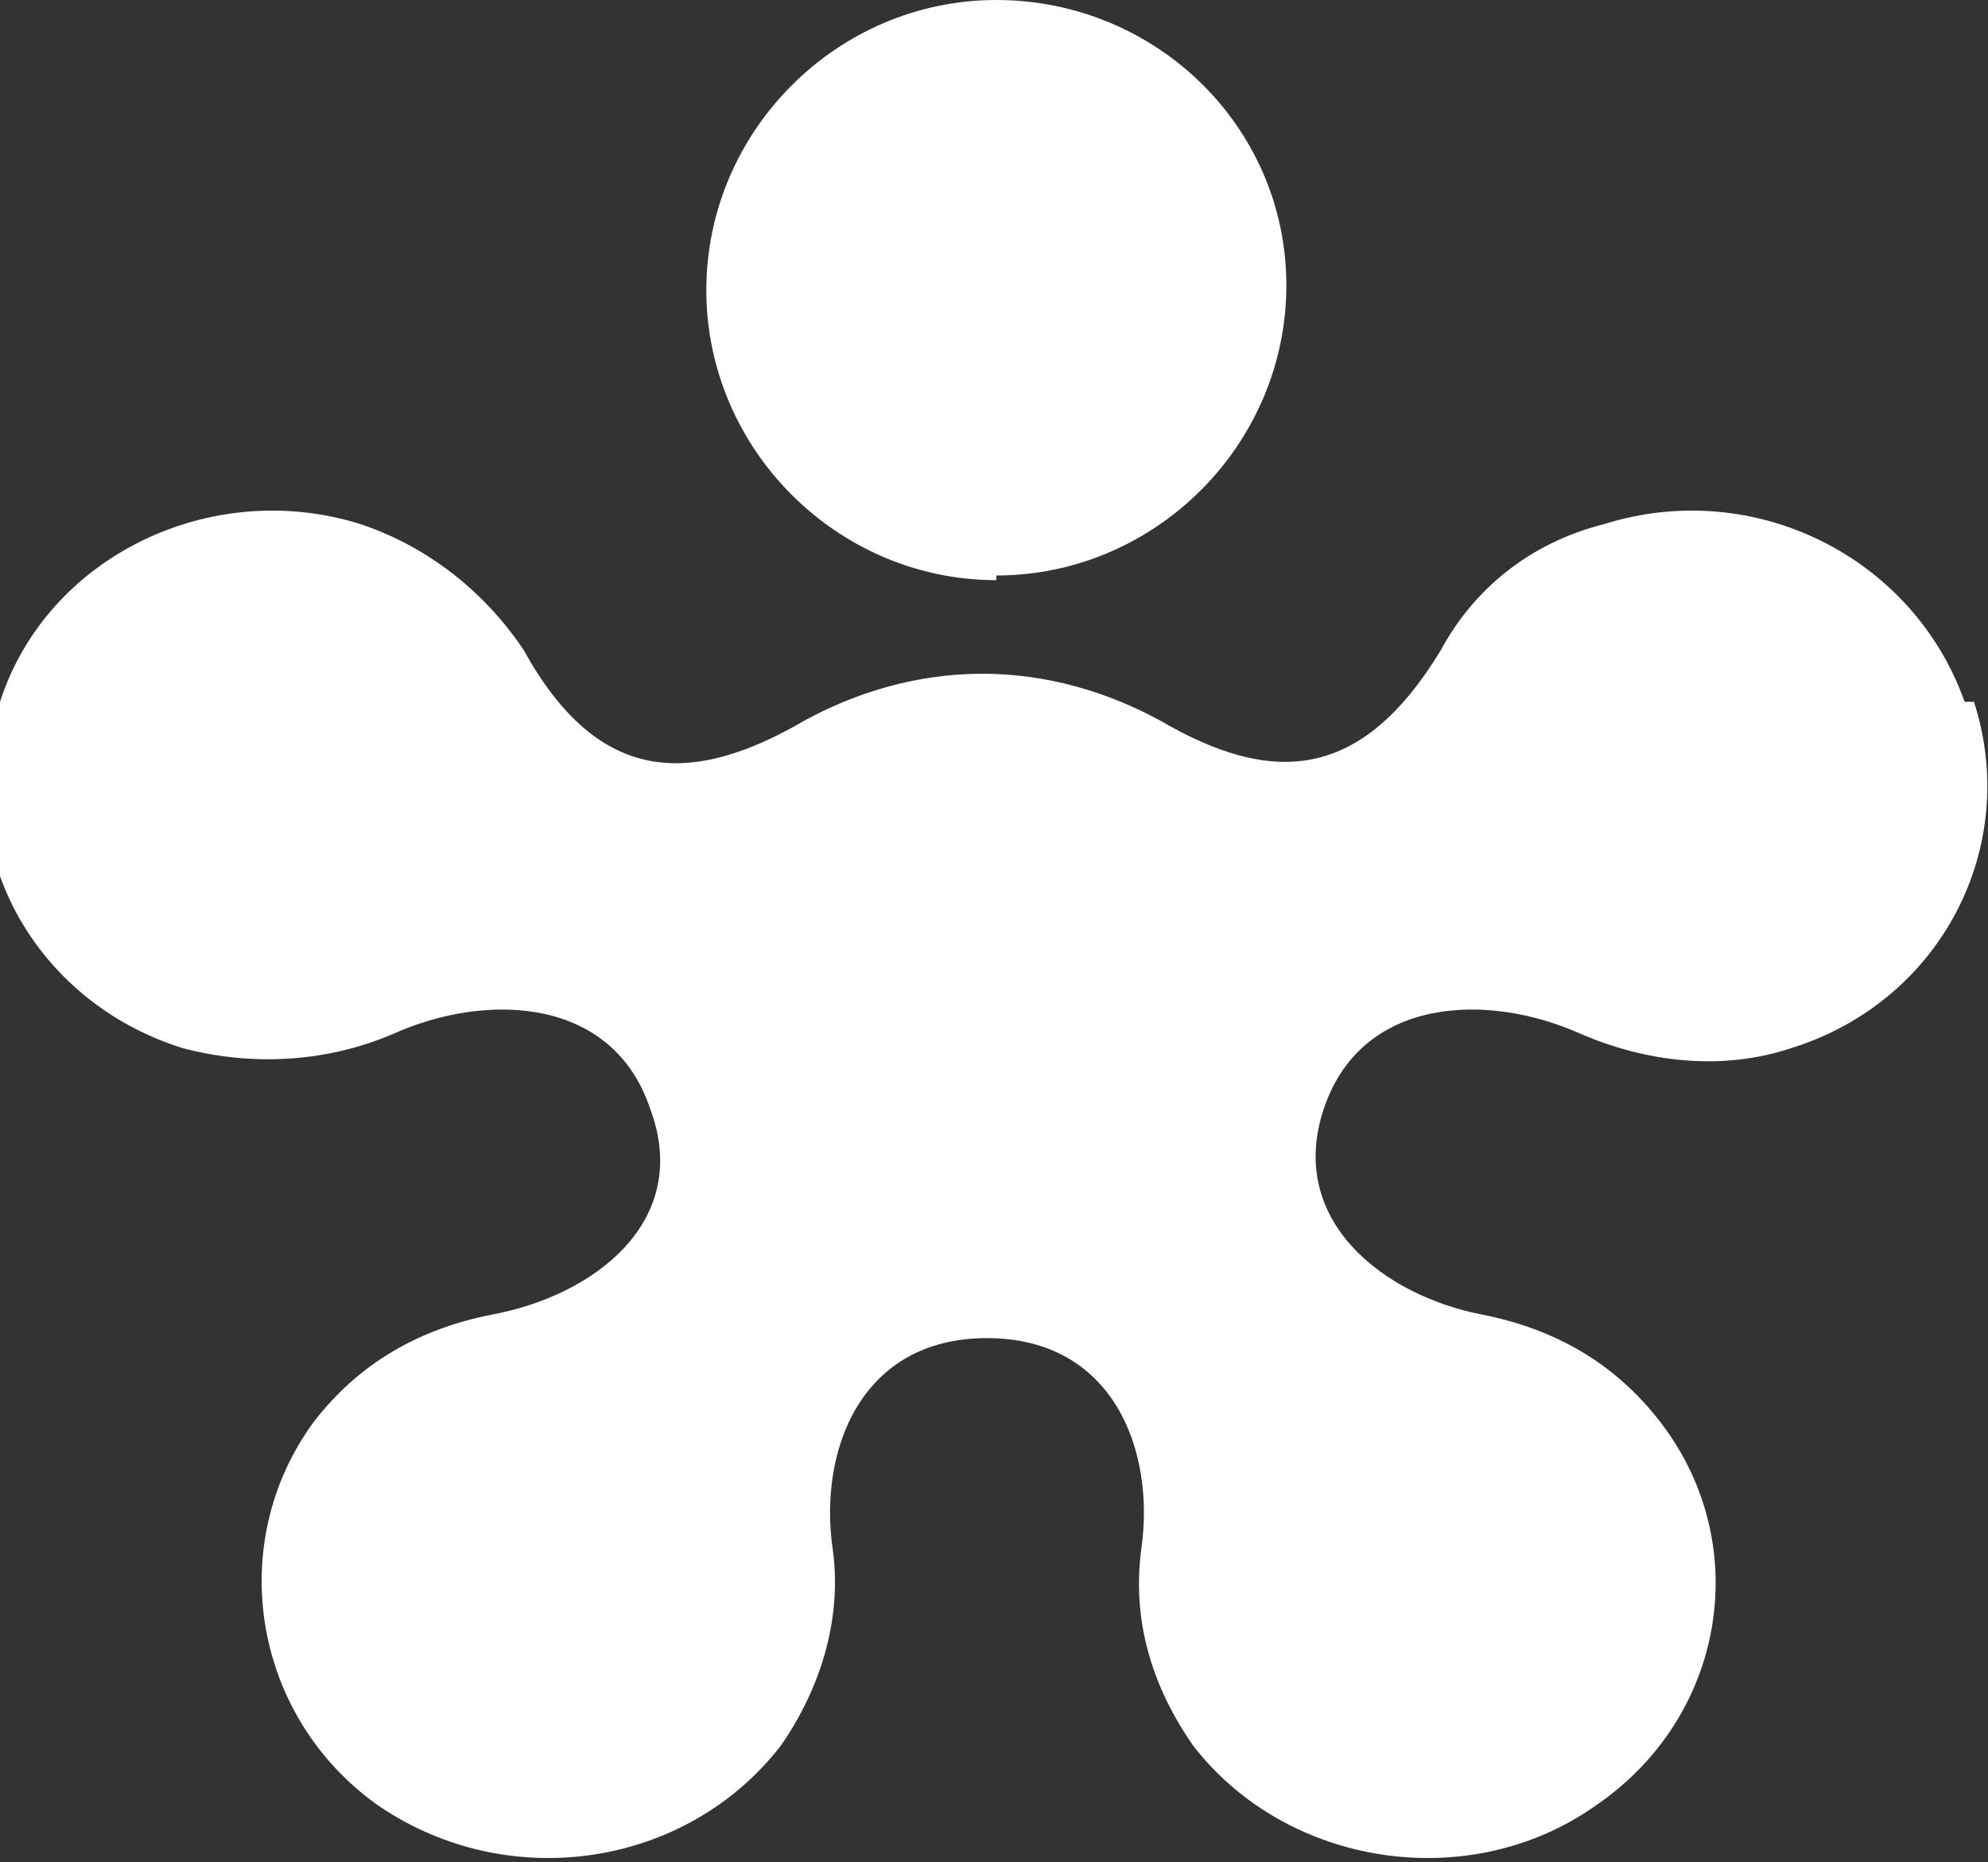
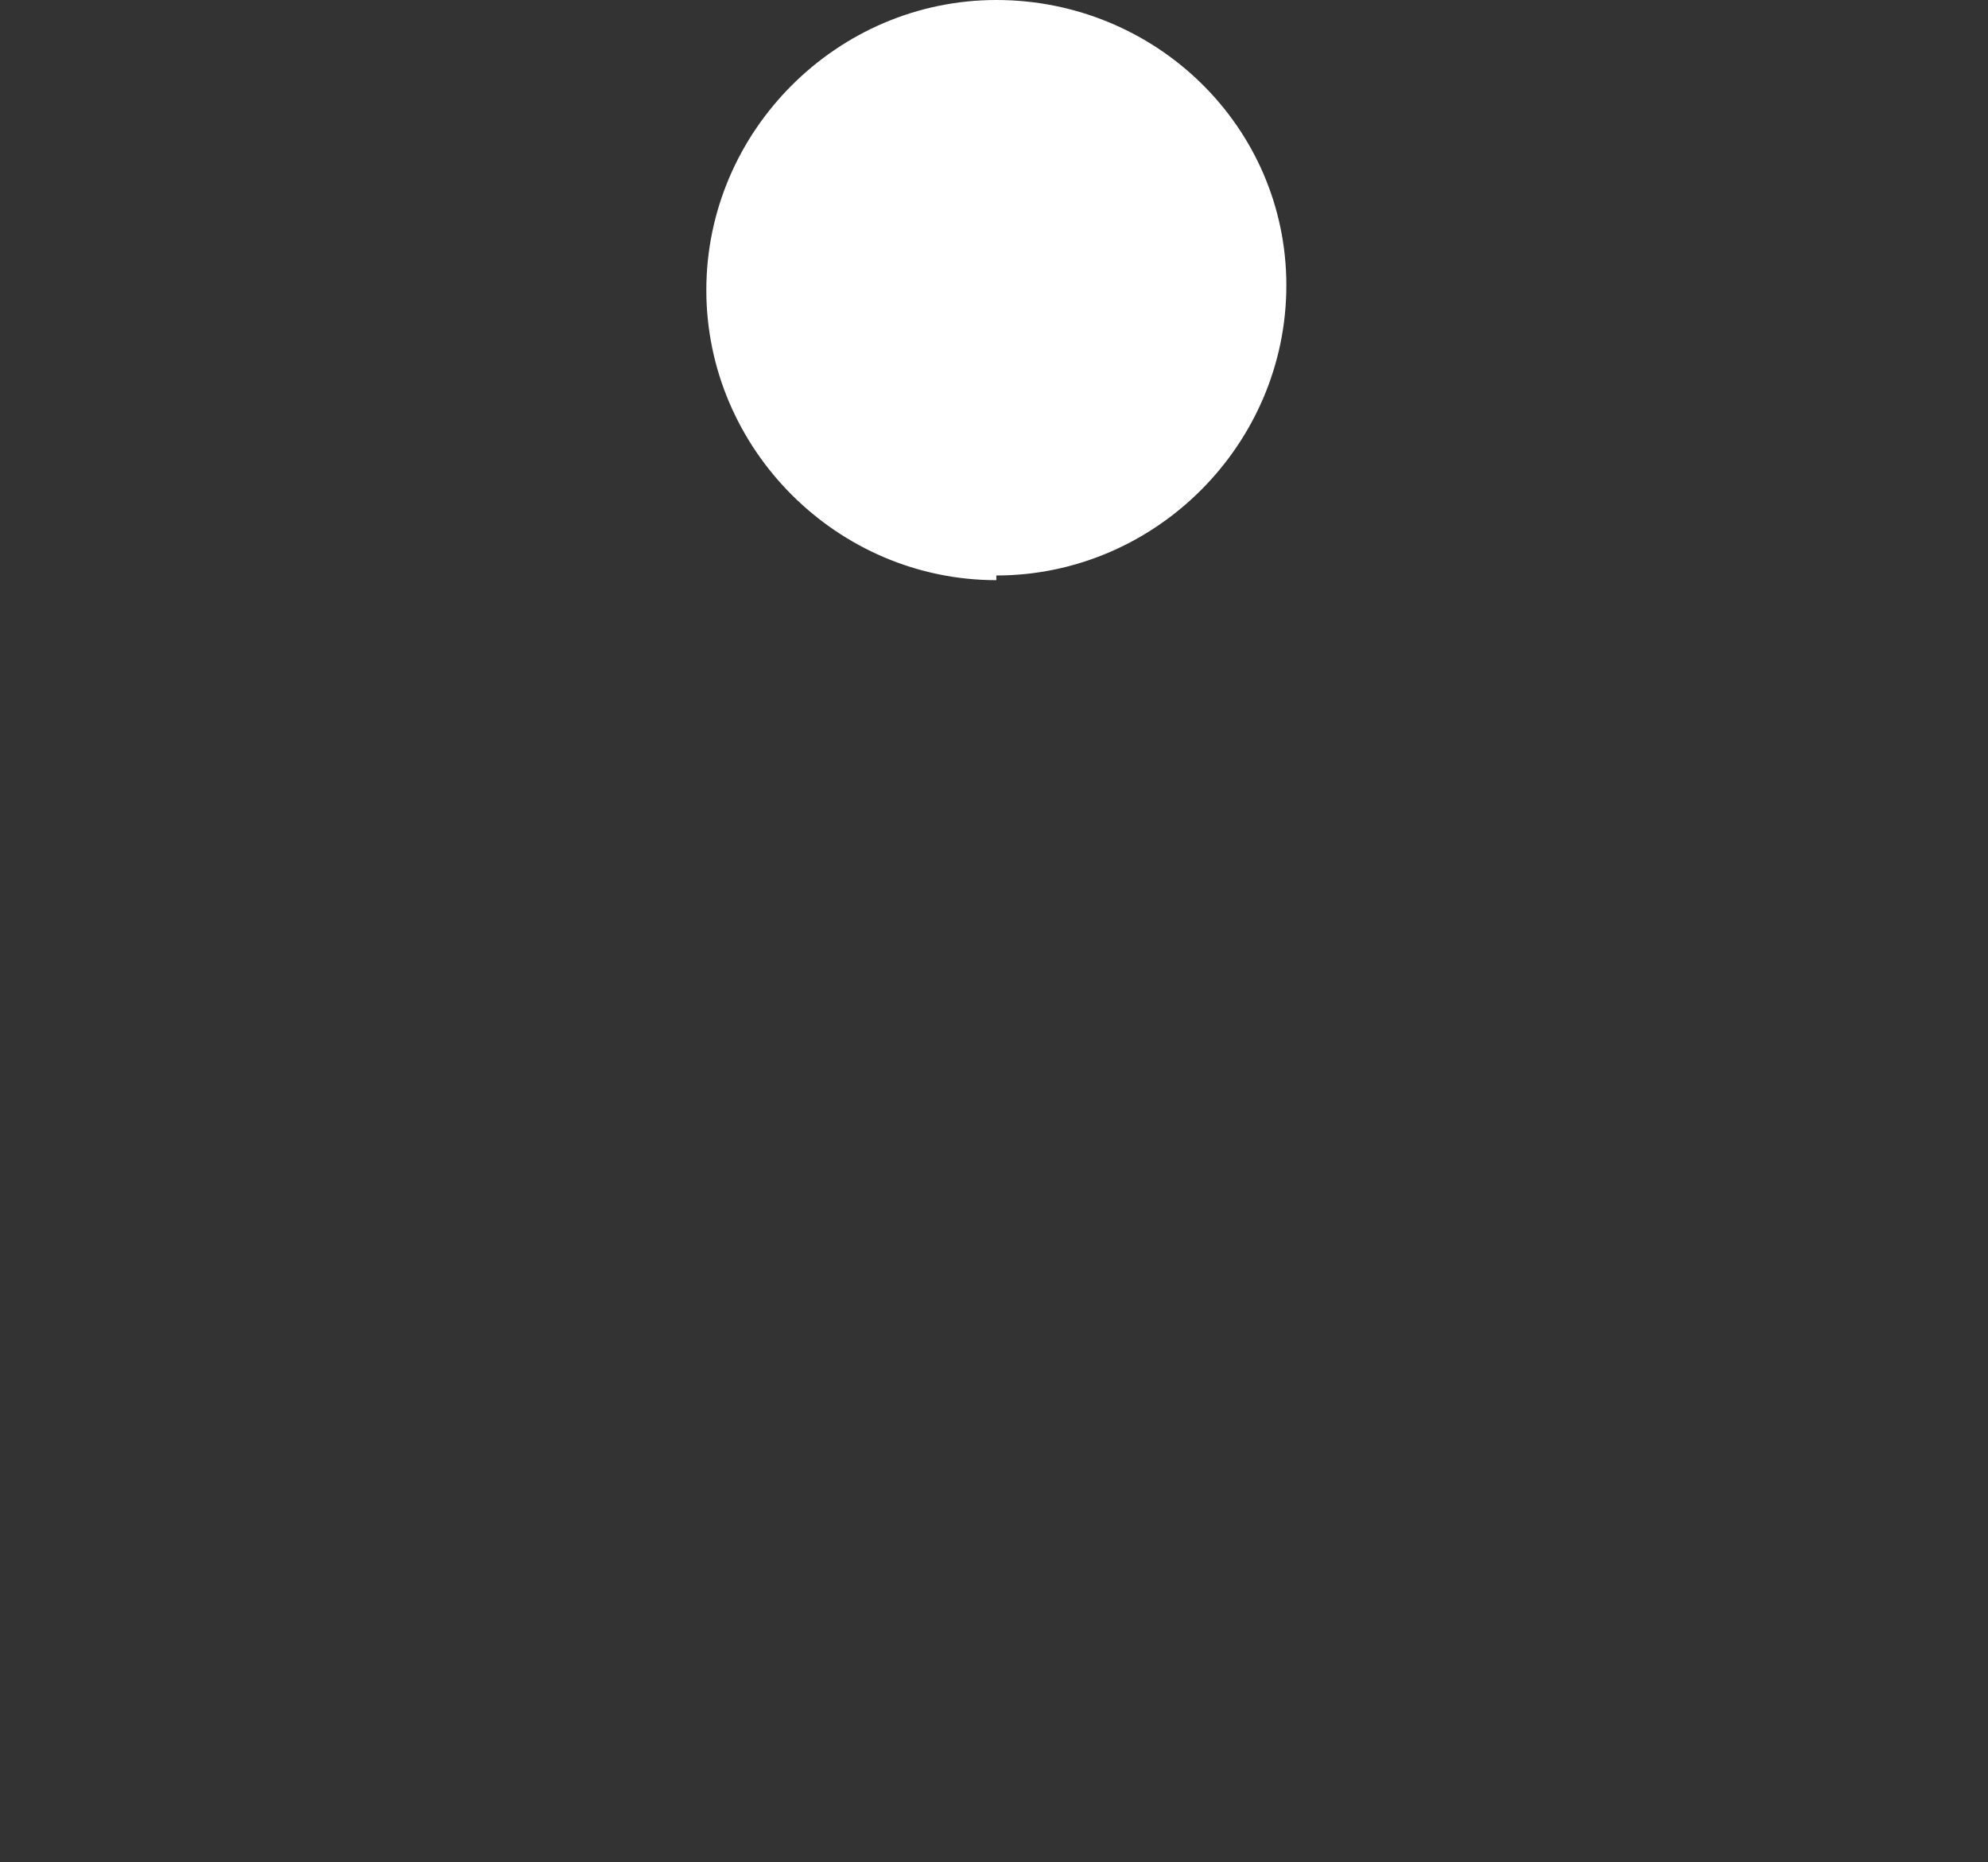
<svg xmlns="http://www.w3.org/2000/svg" id="_レイヤー_1" data-name="レイヤー 1" version="1.1" viewBox="0 0 42.5 39.8">
  <rect x="0" y="0" width="42.5" height="39.8" fill="#333333" stroke="none" />
  <defs>
    <style>
      .cls-1 {
        fill: #fff;
        stroke-width: 0px;
      }
    </style>
  </defs>
-   <path class="cls-1" d="M42.2,15c1,3.1-.7,6.4-3.9,7.4-1.5.5-3.1.3-4.5-.3-2-.9-4.7-.8-5.5,1.6-.8,2.4,1.3,4,3.4,4.4,1.5.3,2.8,1,3.8,2.3,2,2.6,1.4,6.3-1.4,8.2-2.7,1.9-6.6,1.3-8.6-1.3-.9-1.3-1.3-2.7-1.1-4.2.3-2.1-.6-4.5-3.3-4.5s-3.6,2.4-3.3,4.5c.2,1.4-.2,2.9-1.1,4.2-2,2.6-5.8,3.2-8.6,1.3-2.7-1.9-3.3-5.6-1.4-8.2,1-1.3,2.3-2,3.8-2.3,2.2-.4,4.3-2,3.4-4.4-.8-2.4-3.5-2.5-5.5-1.6-1.4.6-3,.7-4.5.3-3.2-1-5-4.3-3.9-7.4,1-3.1,4.5-4.8,7.7-3.8,1.5.5,2.7,1.5,3.5,2.7,1.6,2.9,3.6,2.9,6,1.5,1.1-.6,2.4-1,3.8-1s2.7.4,3.8,1c2.4,1.4,4.3,1.3,6-1.5.7-1.3,1.9-2.3,3.5-2.7,3.2-1,6.6.7,7.7,3.8Z" />
  <path class="cls-1" d="M21.3,12.3c3.4,0,6.2-2.8,6.2-6.2S24.7,0,21.3,0s-6.2,2.8-6.2,6.2,2.8,6.2,6.2,6.2Z" />
</svg>